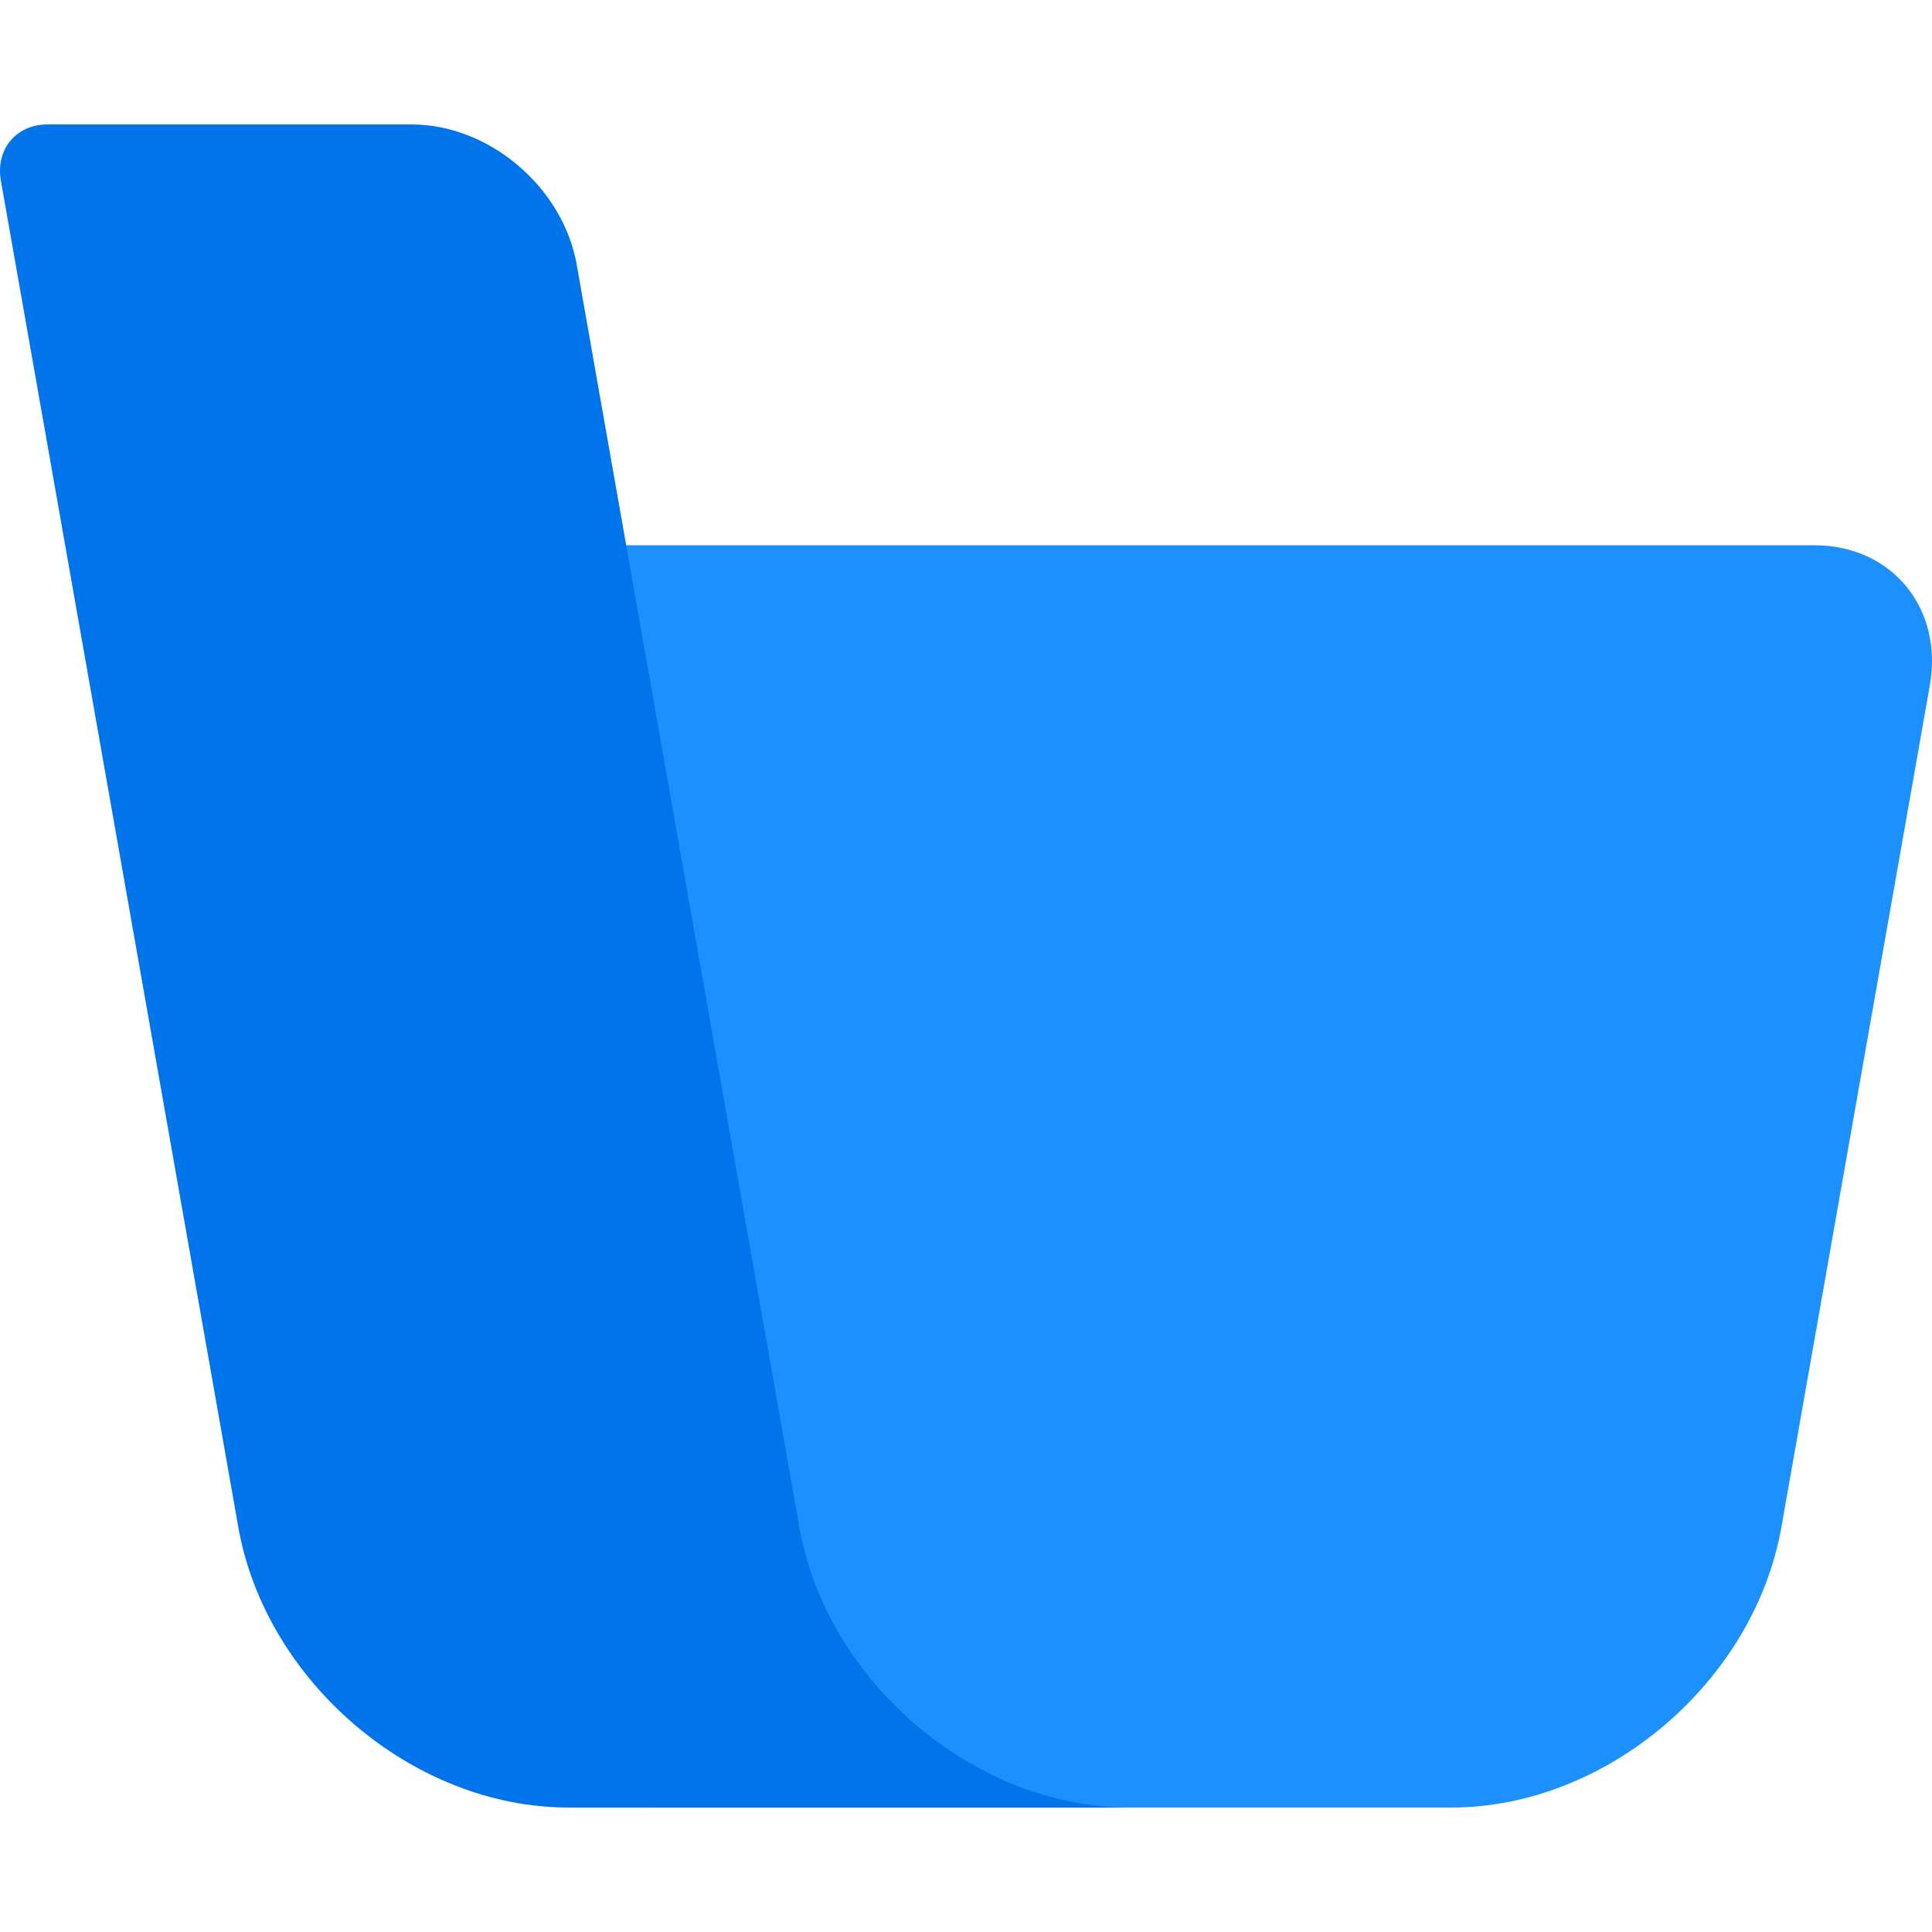
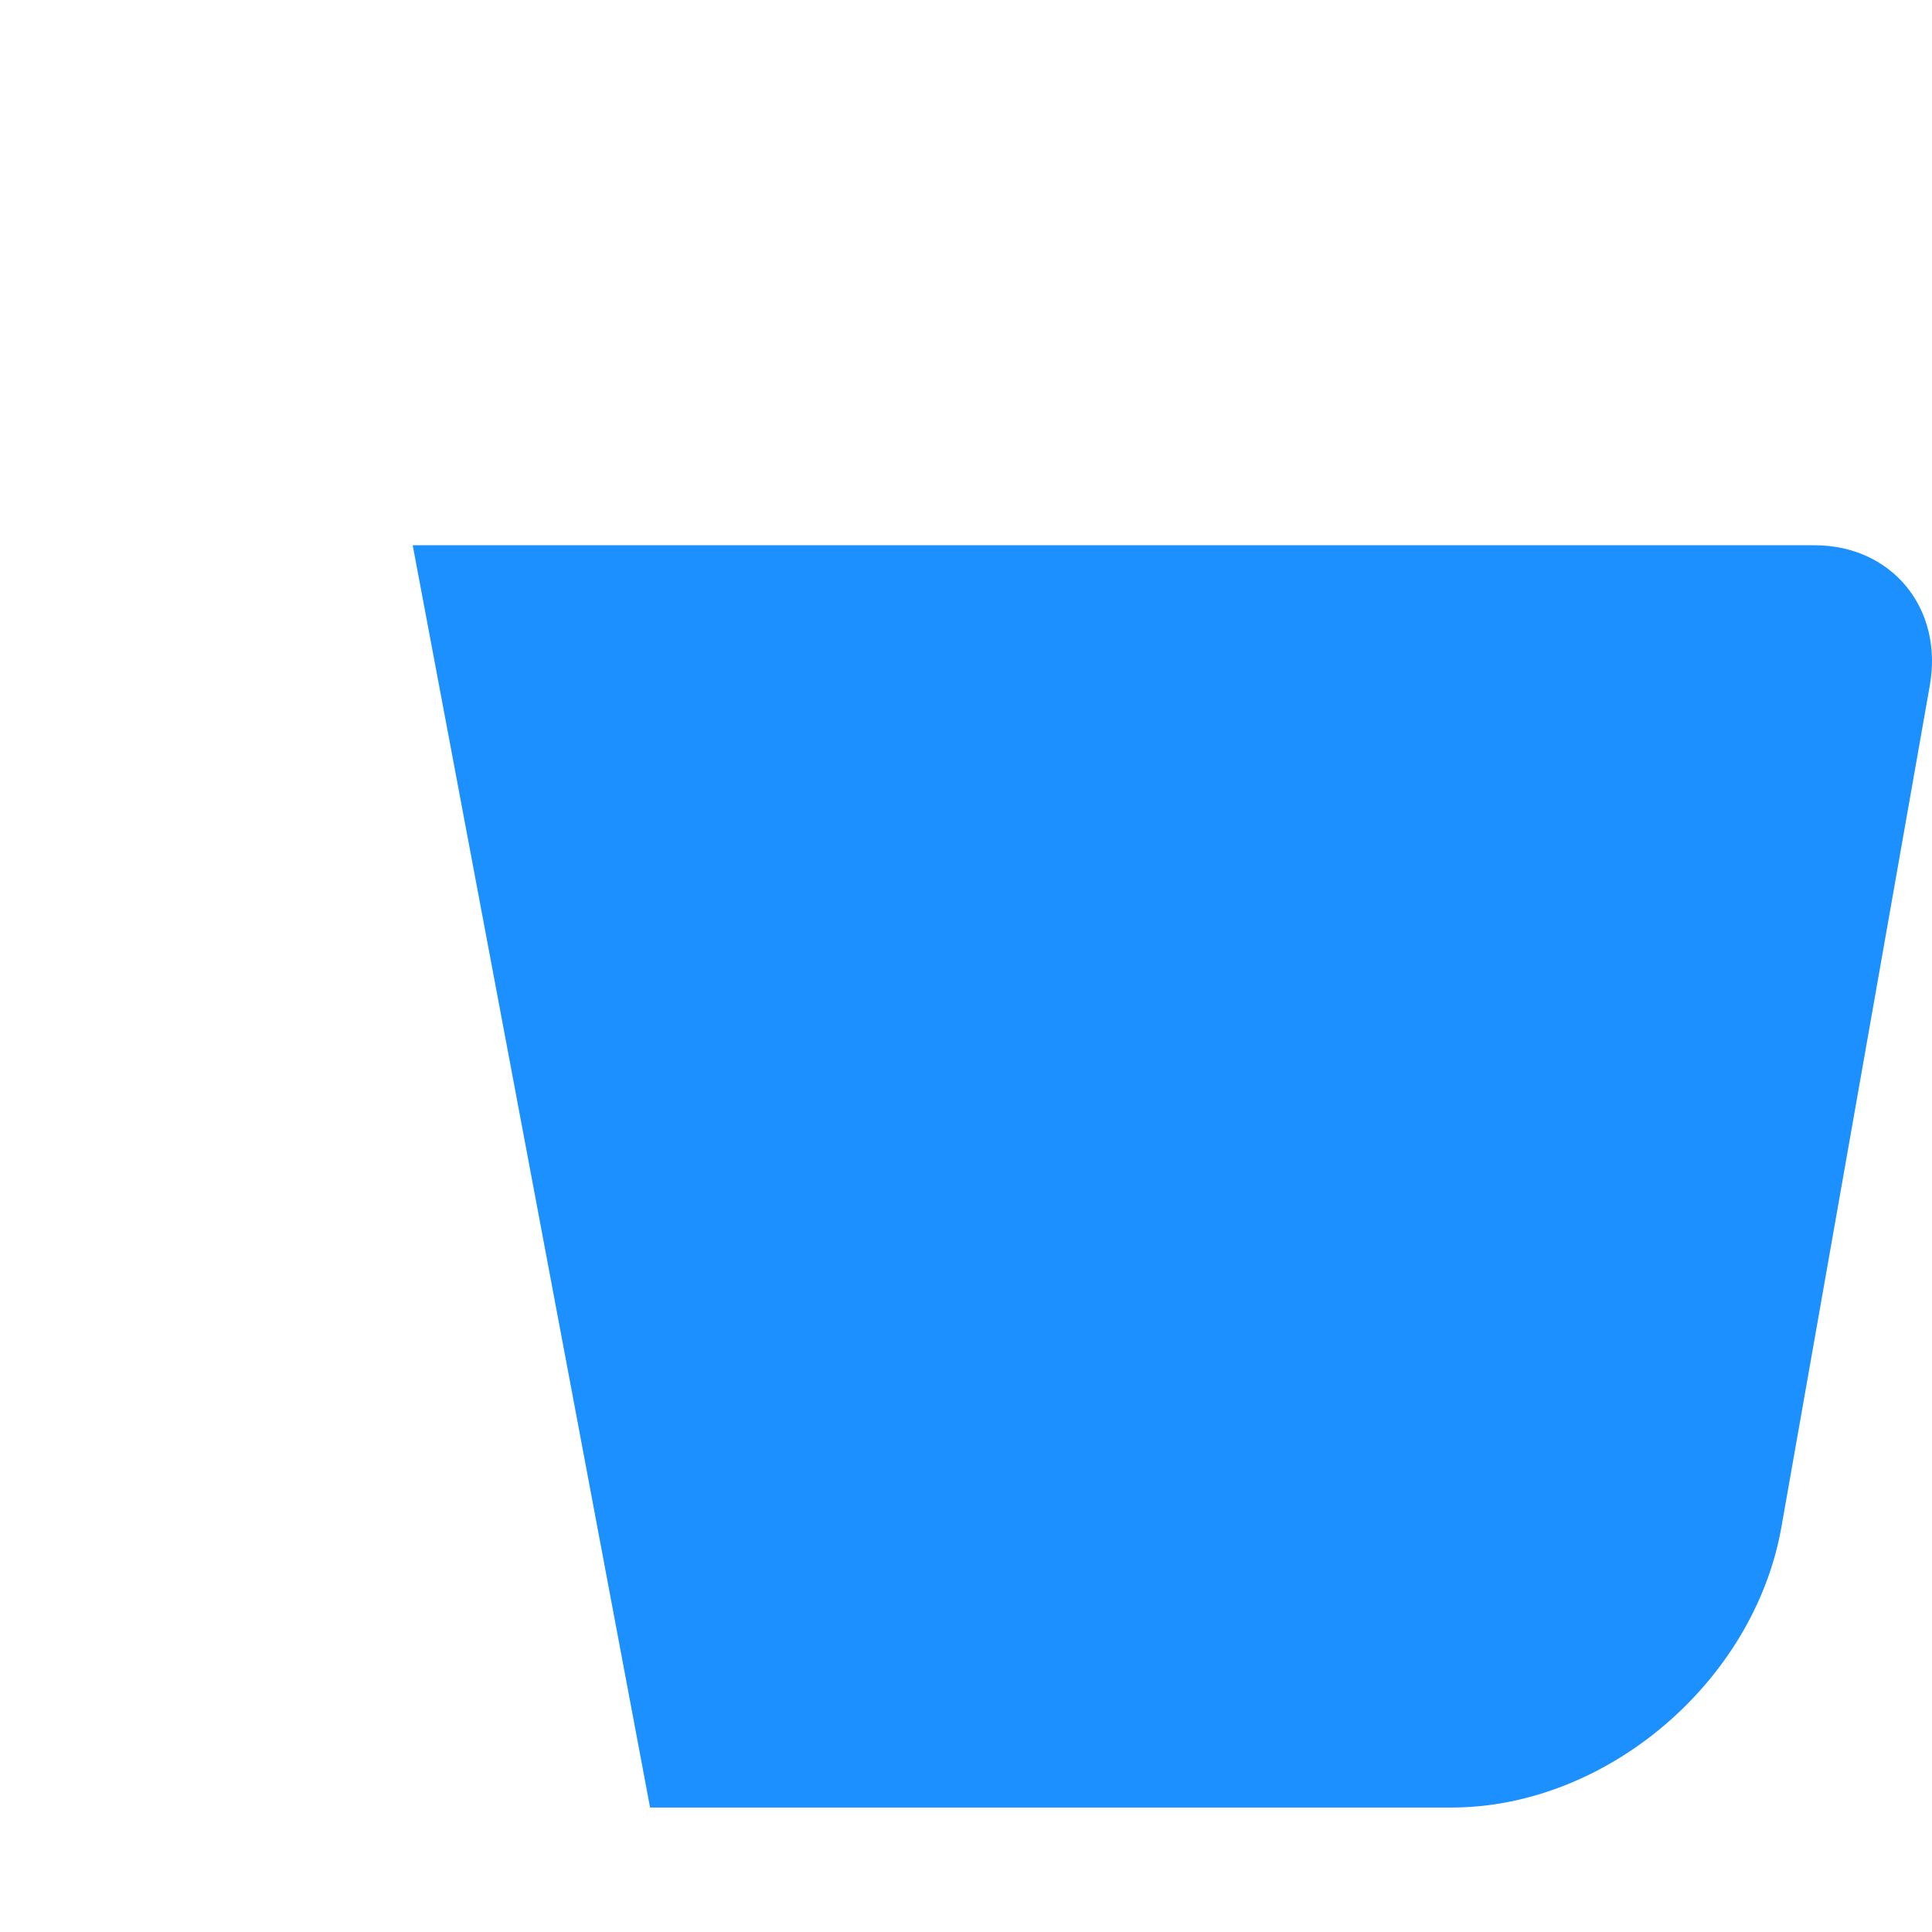
<svg xmlns="http://www.w3.org/2000/svg" width="144px" height="144px" viewBox="303.215 450 688.749 600">
  <path style="fill:#1d90ff;fill-opacity:1;fill-rule:evenodd;opacity:1;stroke:none;" d="M450.343,600 C450.343,600,950,600,950,600 C977.614,600,996.053,622.386,991.184,650 C991.184,650,938.285,950,938.285,950 C928.547,1005.23,875.881,1050,820.653,1050 C820.653,1050,534.964,1050,534.964,1050 C534.964,1050,450.343,600,450.343,600 z" />
-   <path style="fill:#0074eb;fill-opacity:1;fill-rule:evenodd;opacity:1;stroke:none;" d="M605.796,1050 C605.796,1050,505.796,1050,505.796,1050 C450.568,1050,397.902,1005.23,388.163,950 C388.163,950,303.526,470,303.526,470 C301.579,458.954,308.954,450,320,450 C320,450,450,450,450,450 C477.614,450,503.947,472.386,508.816,500 C508.816,500,588.163,950,588.163,950 C597.902,1005.23,650.568,1050,705.796,1050 C705.796,1050,605.796,1050,605.796,1050 z" />
</svg>